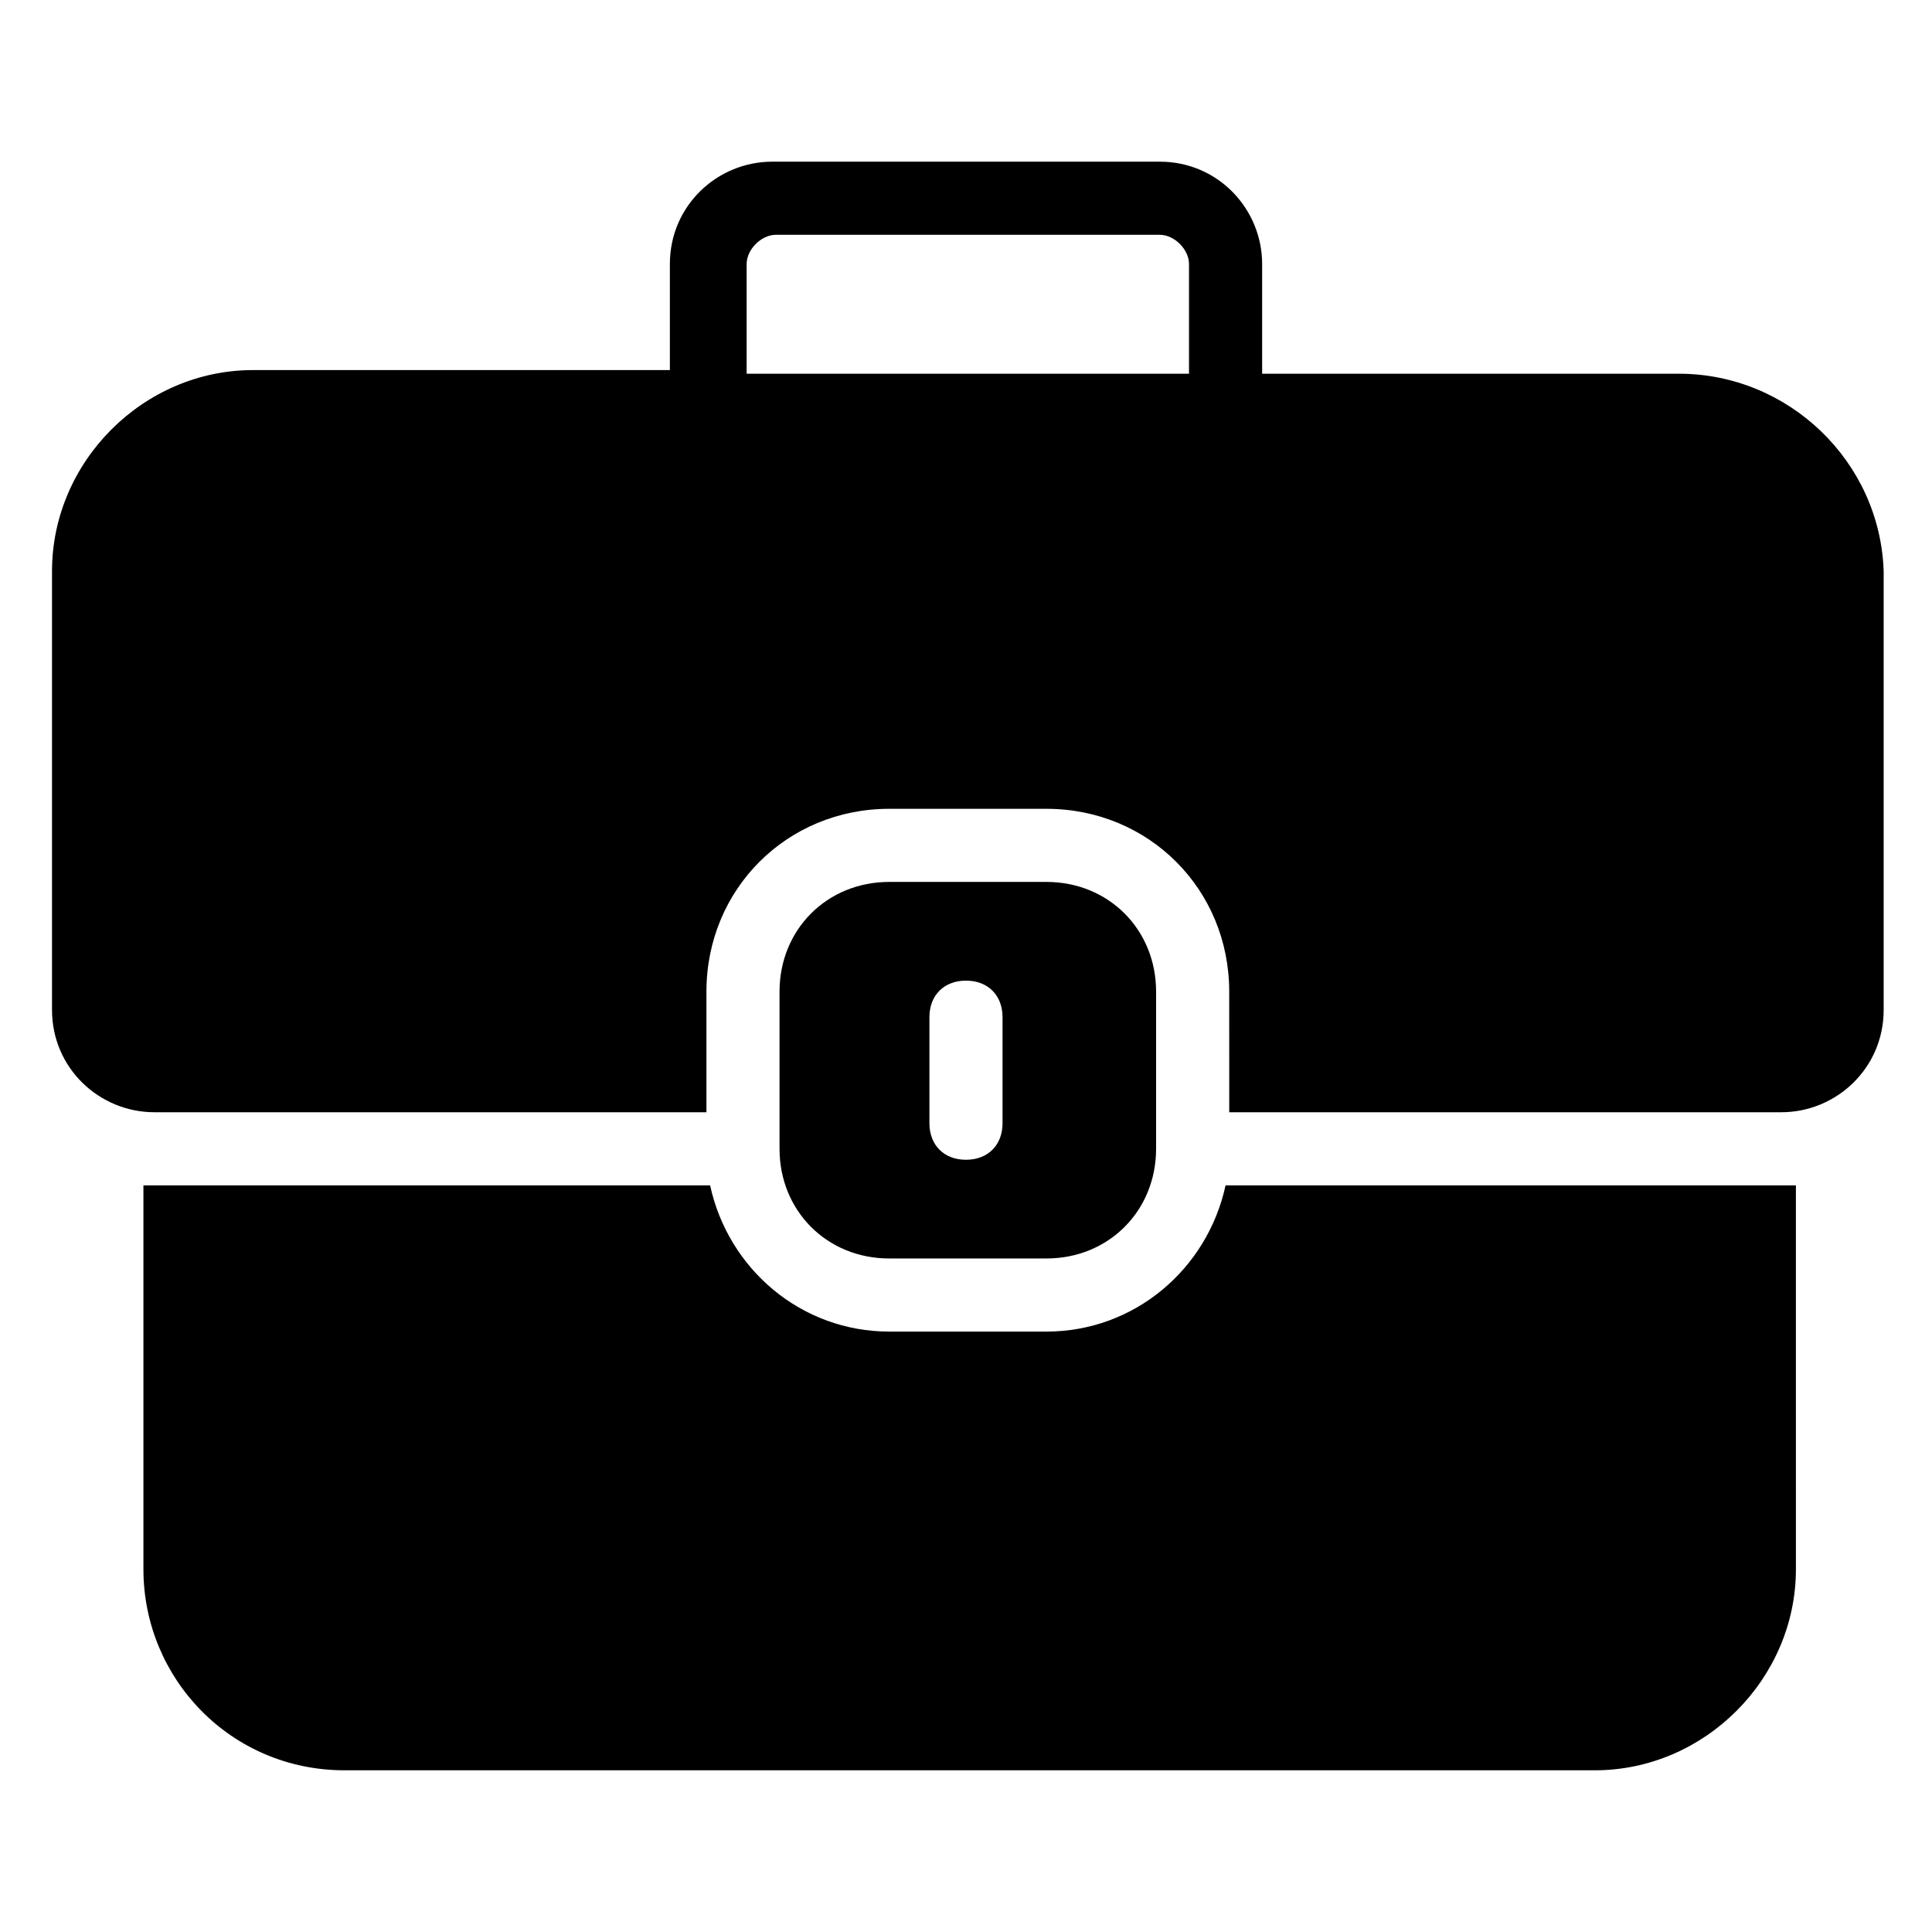
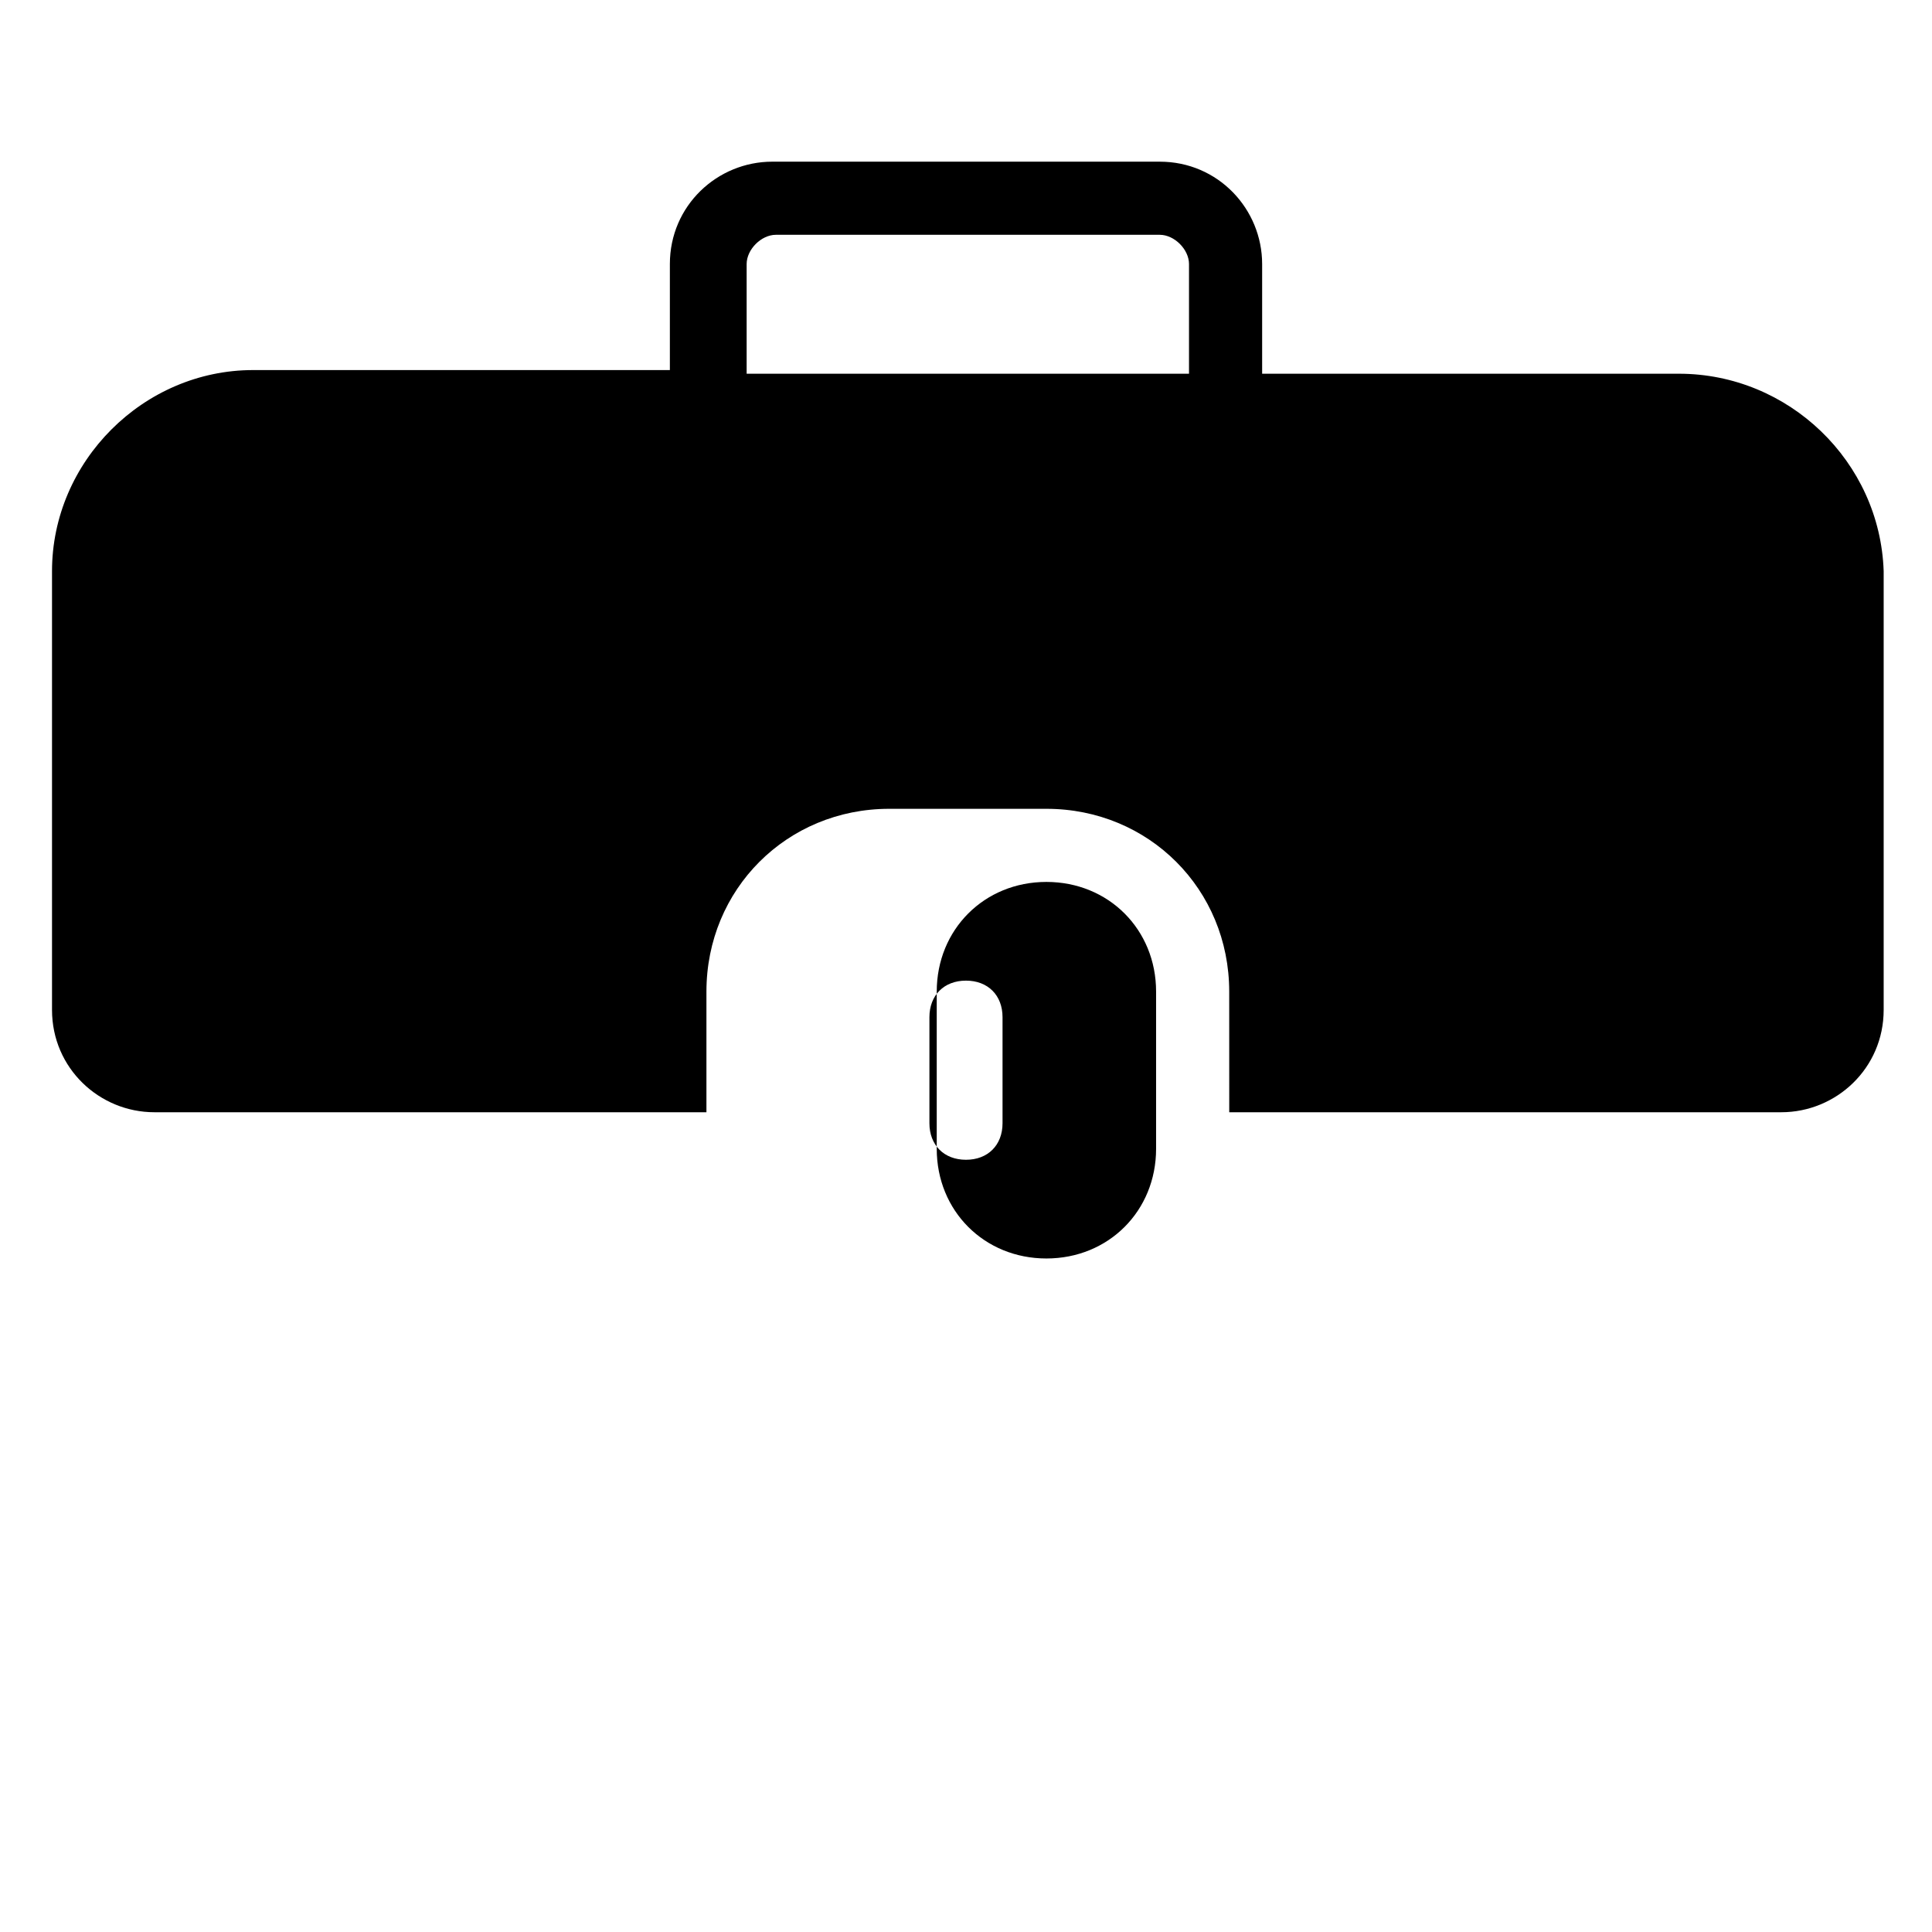
<svg xmlns="http://www.w3.org/2000/svg" fill="#000000" width="800px" height="800px" version="1.1" viewBox="144 144 512 512">
  <g>
-     <path d="m468.79 458.13c-4.844 22.285-24.223 38.754-47.473 38.754h-41.66c-23.254 0-42.629-16.469-47.473-38.754h-147.27-2.906v101.73c0 29.066 23.254 53.289 53.289 53.289h331.35c29.066 0 53.289-24.223 53.289-53.289l-0.004-101.73h-2.906z" />
    <path d="m588.93 243.04h-110.45v-29.066c0-14.531-11.625-27.129-27.129-27.129h-102.7c-14.531 0-27.129 11.625-27.129 27.129v28.098h-110.45c-29.066 0-53.289 24.223-53.289 53.289v116.27c0 15.496 12.598 27.125 27.129 27.125h146.3v-31.973c0-27.129 21.316-48.441 48.441-48.441h41.66c27.129 0 48.441 21.316 48.441 48.441l0.008 31.973h146.3c14.531 0 27.129-11.625 27.129-27.129v-116.27c-0.969-29.062-25.191-52.316-54.258-52.316zm-129.83 0h-117.23v-29.066c0-3.875 3.875-7.75 7.75-7.75h101.73c3.875 0 7.75 3.875 7.75 7.75z" />
-     <path d="m421.31 477.51c16.469 0 29.066-12.594 29.066-29.066v-41.66c0-16.469-12.594-29.066-29.066-29.066h-41.66c-16.469 0-29.066 12.594-29.066 29.066v41.66c0 16.469 12.594 29.066 29.066 29.066zm-31.004-63.945c0-5.812 3.875-9.688 9.688-9.688s9.688 3.875 9.688 9.688v28.098c0 5.812-3.875 9.688-9.688 9.688s-9.688-3.875-9.688-9.688z" />
+     <path d="m421.31 477.51c16.469 0 29.066-12.594 29.066-29.066v-41.66c0-16.469-12.594-29.066-29.066-29.066c-16.469 0-29.066 12.594-29.066 29.066v41.66c0 16.469 12.594 29.066 29.066 29.066zm-31.004-63.945c0-5.812 3.875-9.688 9.688-9.688s9.688 3.875 9.688 9.688v28.098c0 5.812-3.875 9.688-9.688 9.688s-9.688-3.875-9.688-9.688z" />
  </g>
</svg>